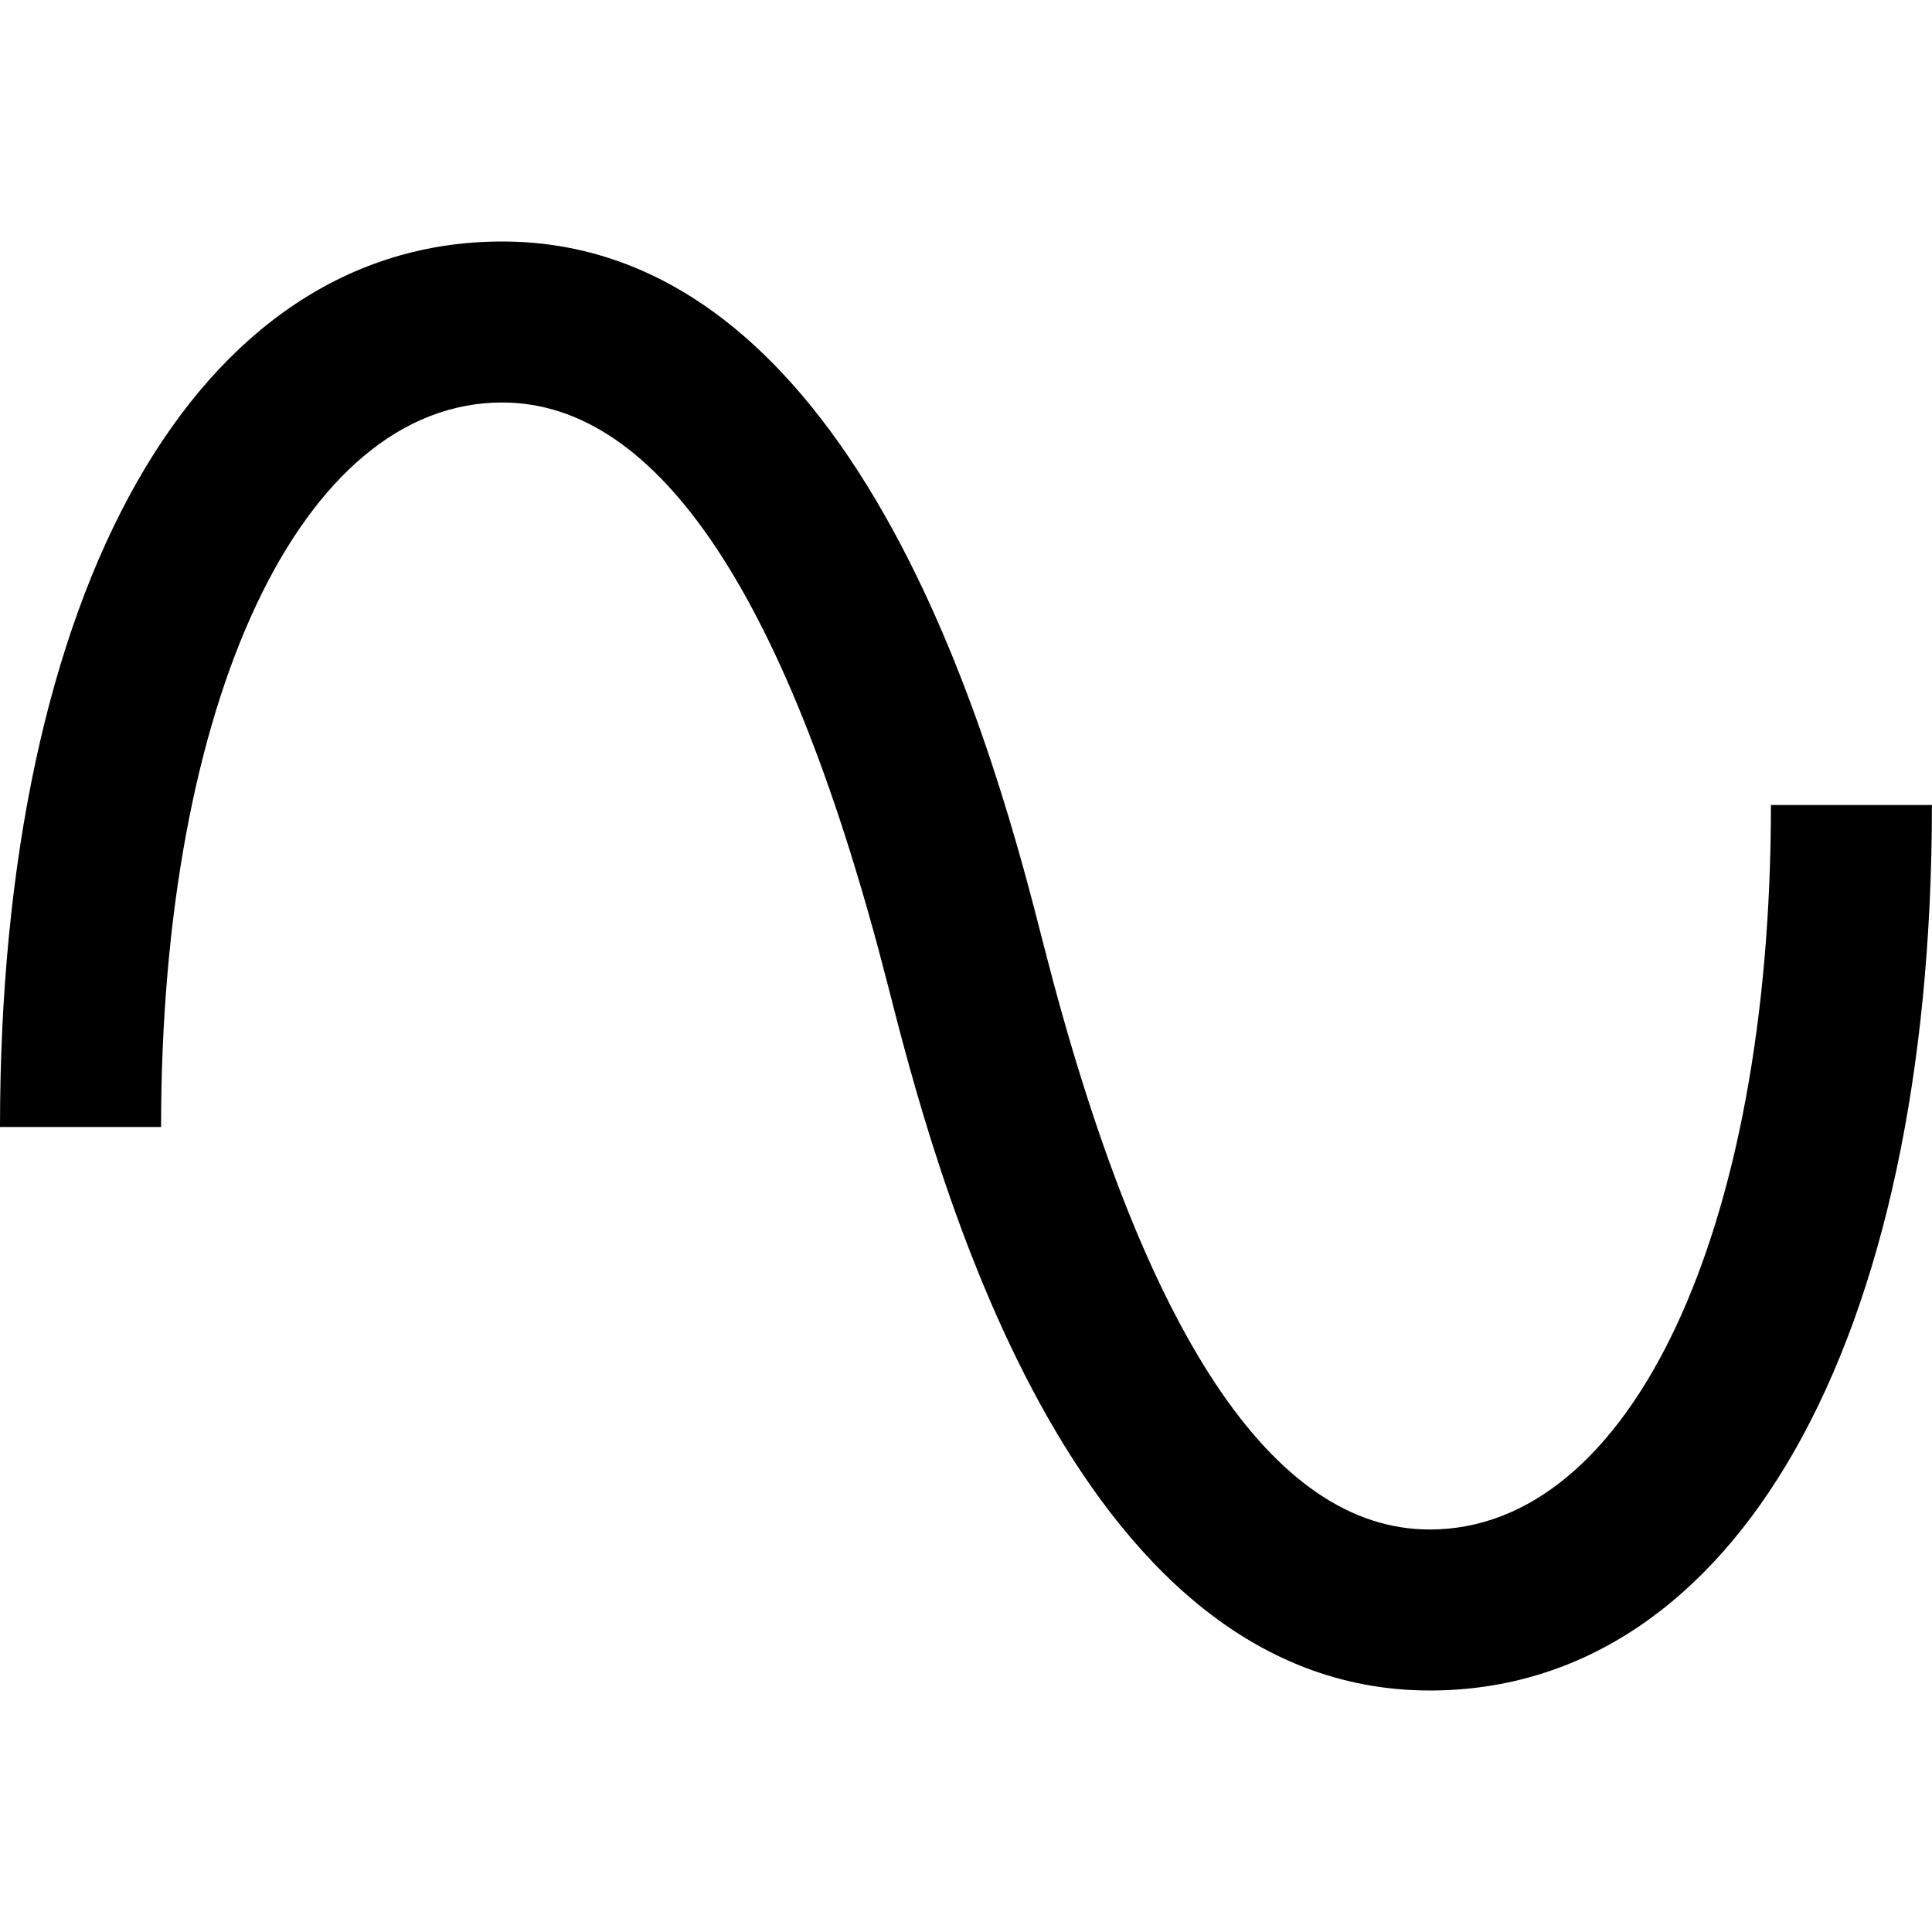
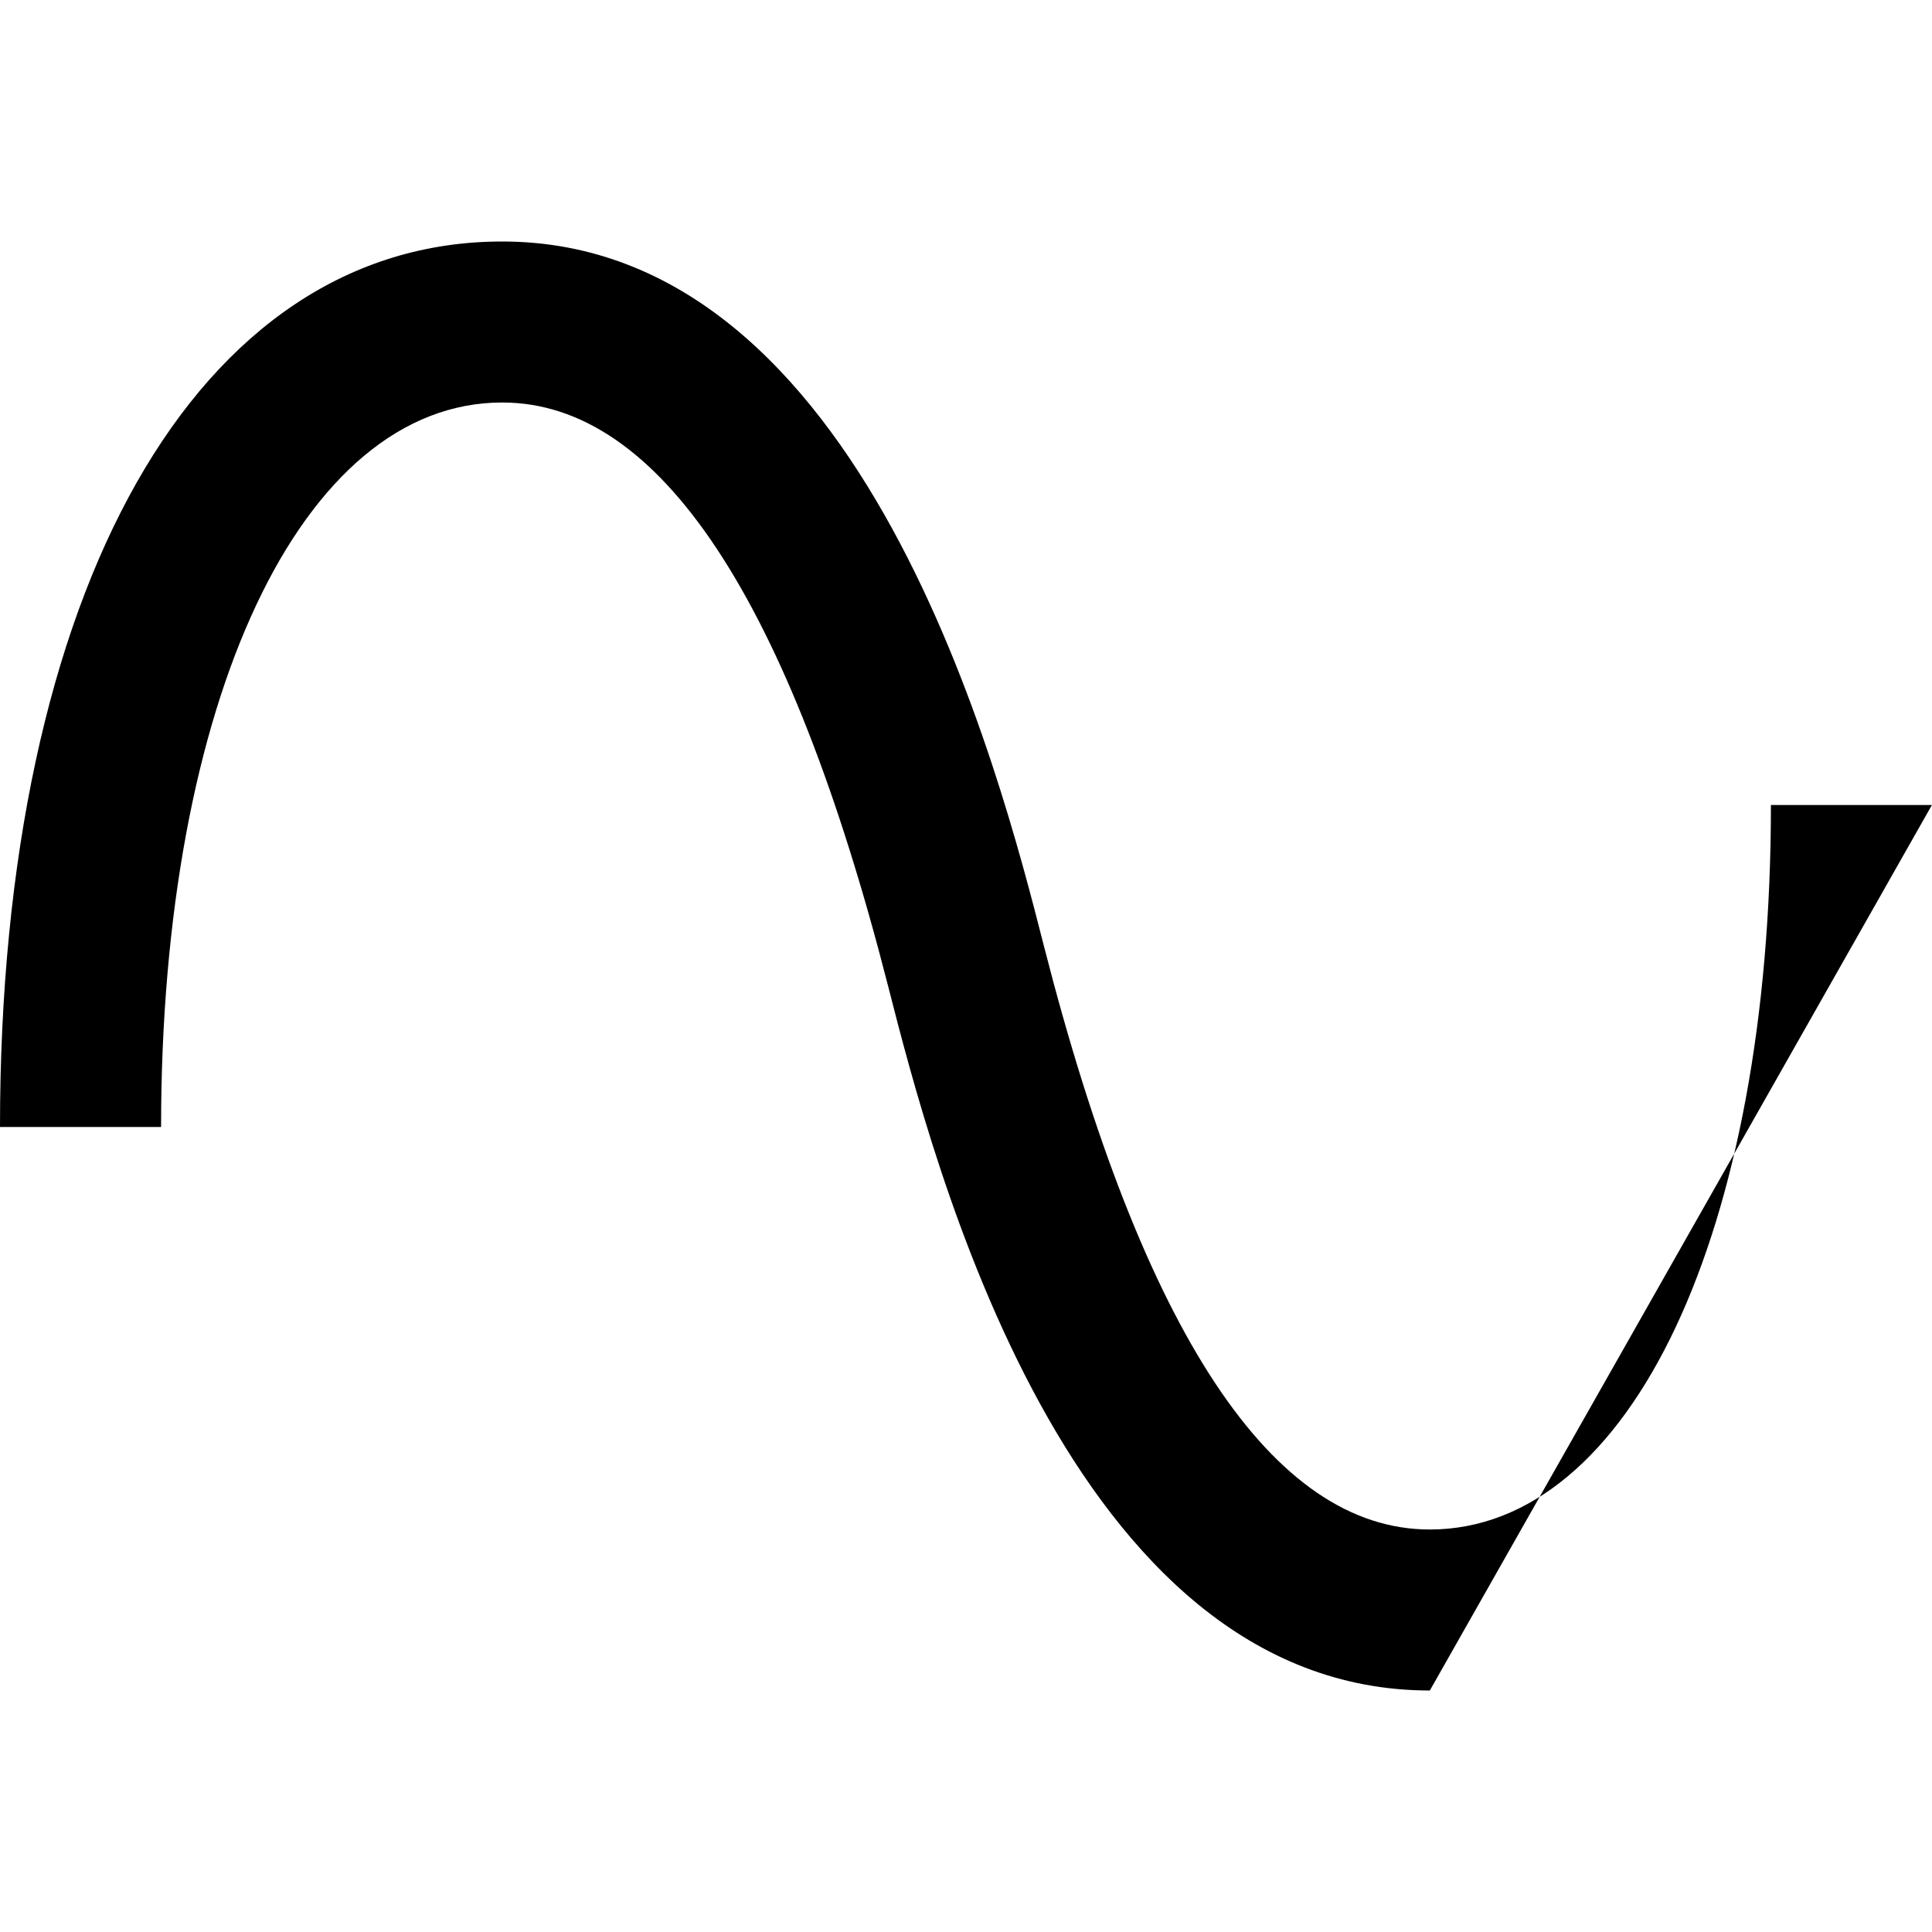
<svg xmlns="http://www.w3.org/2000/svg" id="Layer_1" data-name="Layer 1" viewBox="0 0 24 24" width="512" height="512">
-   <path d="m17.762,21c-4.495,0-6.178-6.588-6.73-8.752-1.229-4.809-2.841-7.248-4.793-7.248-2.495,0-4.238,3.701-4.238,9H0C0,7.318,2.448,3,6.238,3c4.495,0,6.178,6.588,6.73,8.752,1.229,4.809,2.841,7.248,4.793,7.248,2.495,0,4.238-3.701,4.238-9h2c0,6.682-2.448,11-6.238,11Z" />
+   <path d="m17.762,21c-4.495,0-6.178-6.588-6.73-8.752-1.229-4.809-2.841-7.248-4.793-7.248-2.495,0-4.238,3.701-4.238,9H0C0,7.318,2.448,3,6.238,3c4.495,0,6.178,6.588,6.73,8.752,1.229,4.809,2.841,7.248,4.793,7.248,2.495,0,4.238-3.701,4.238-9h2Z" />
</svg>